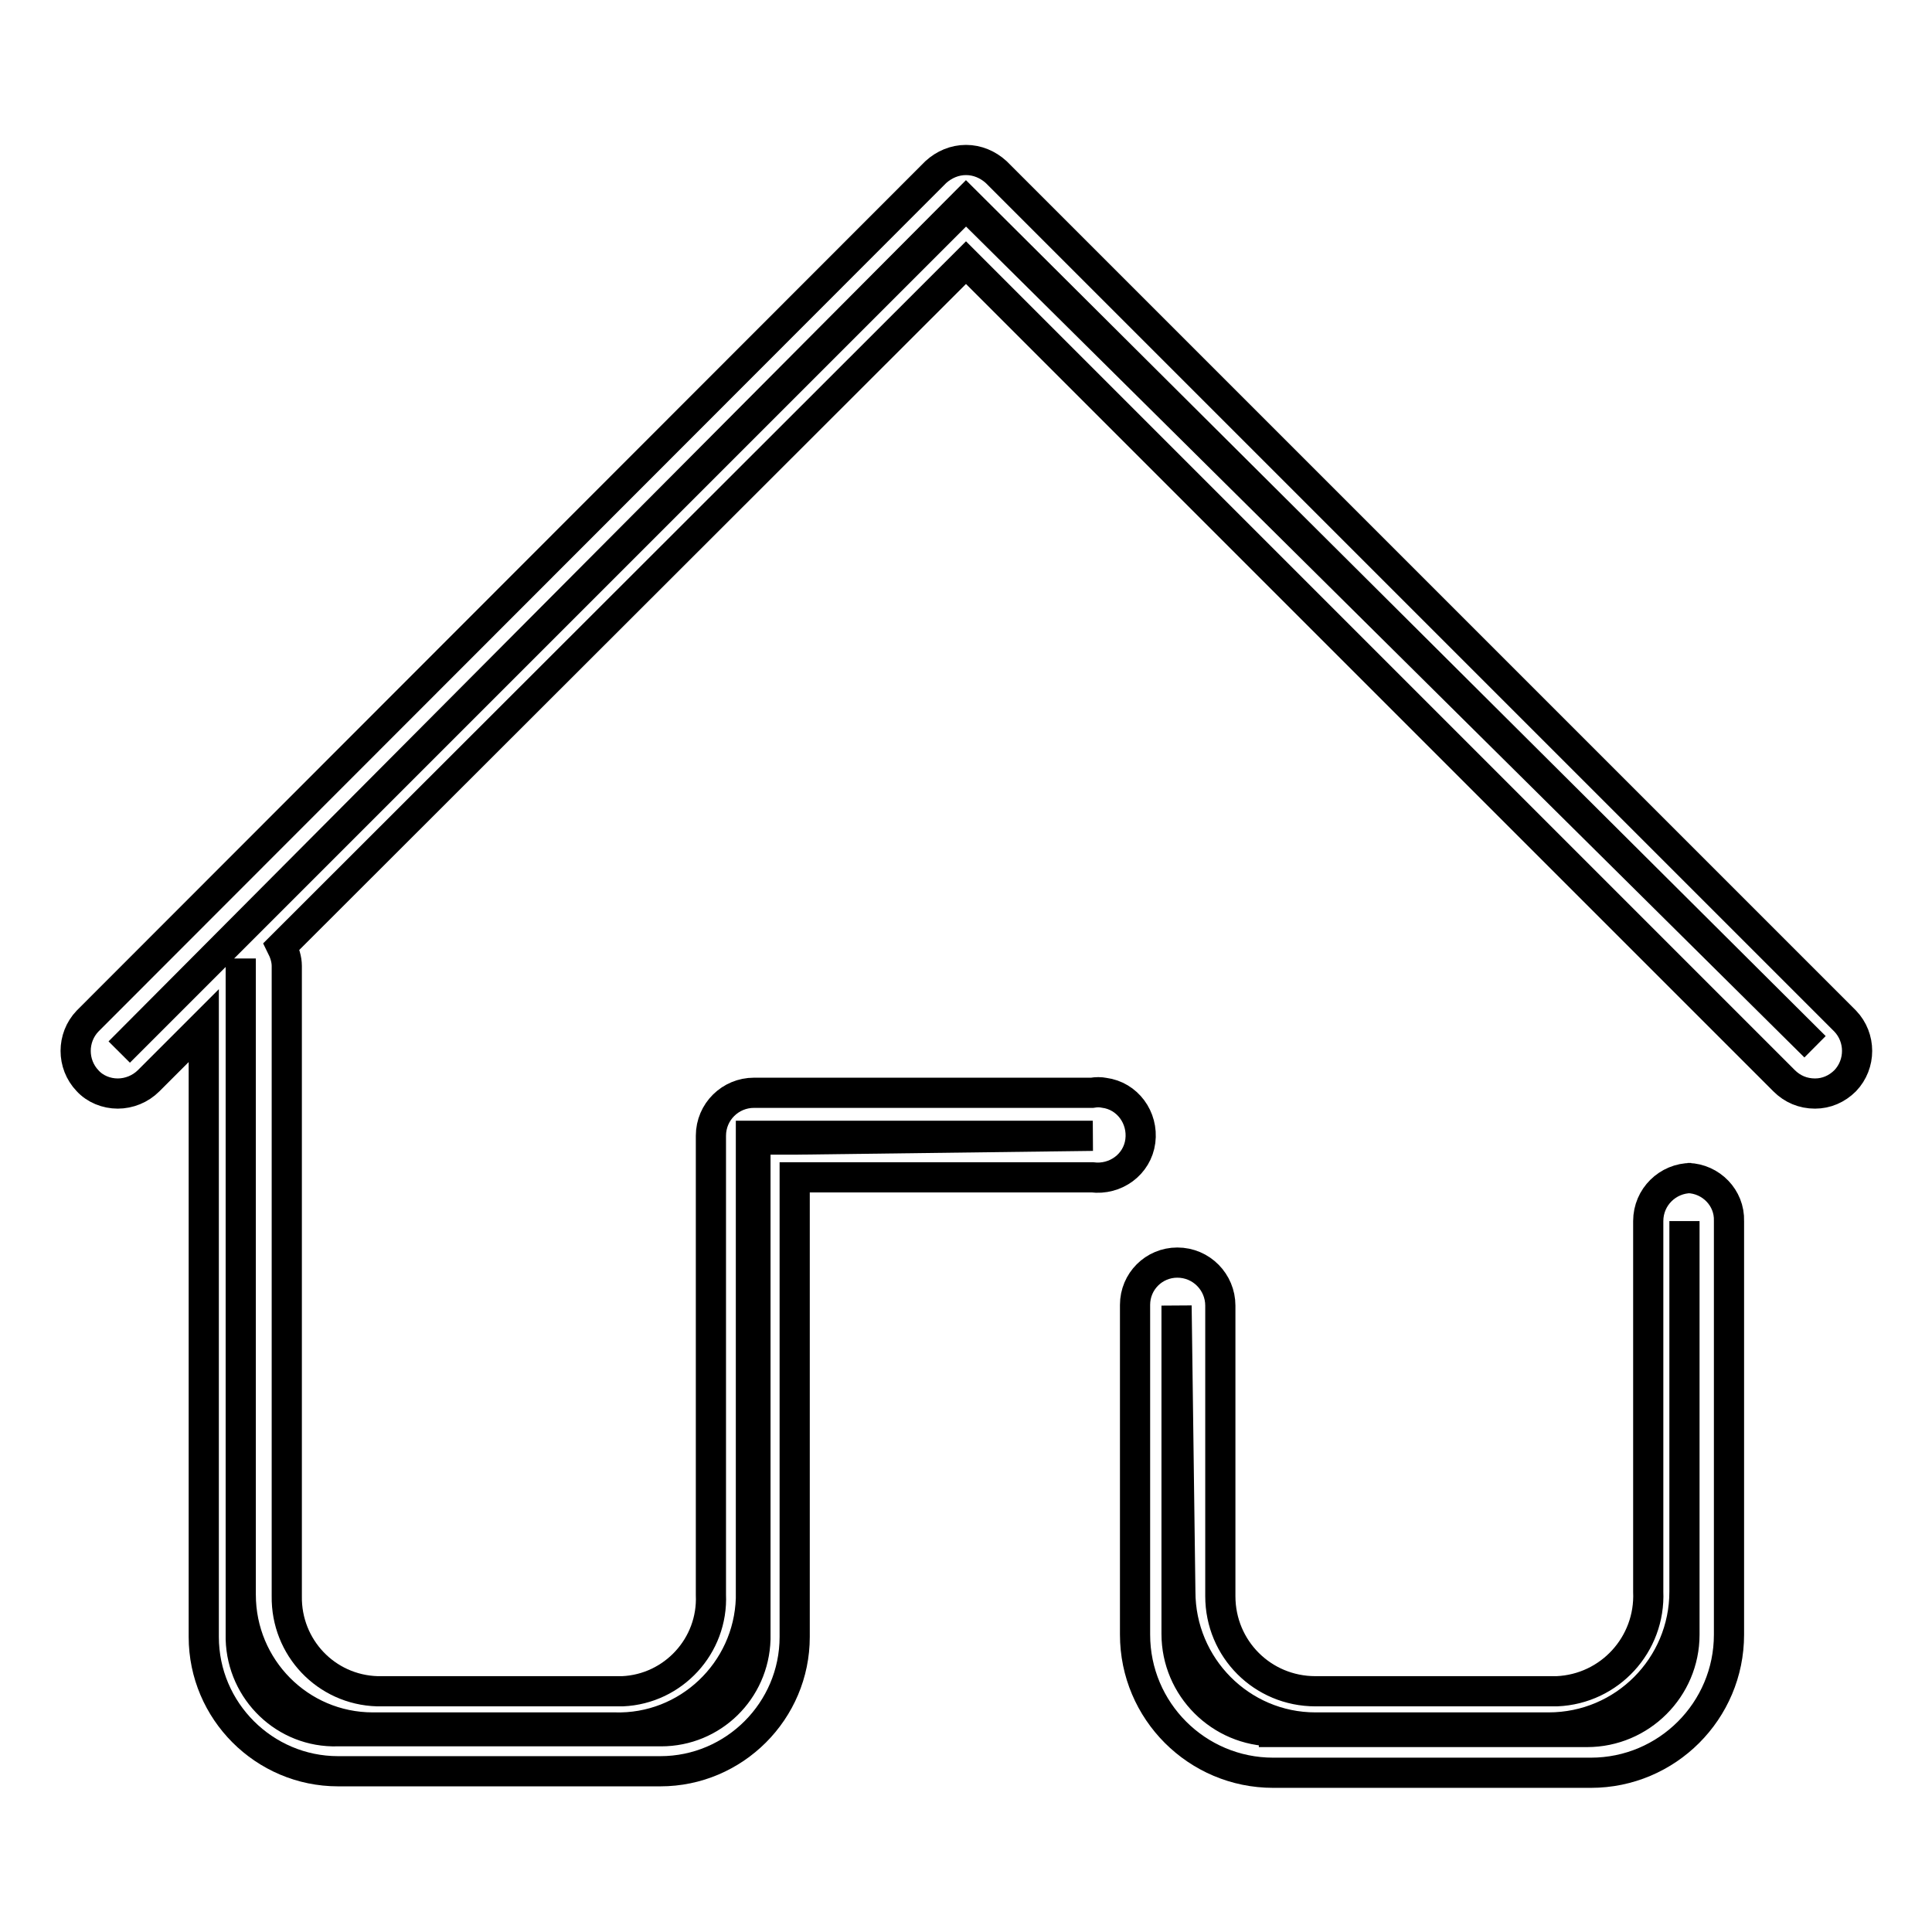
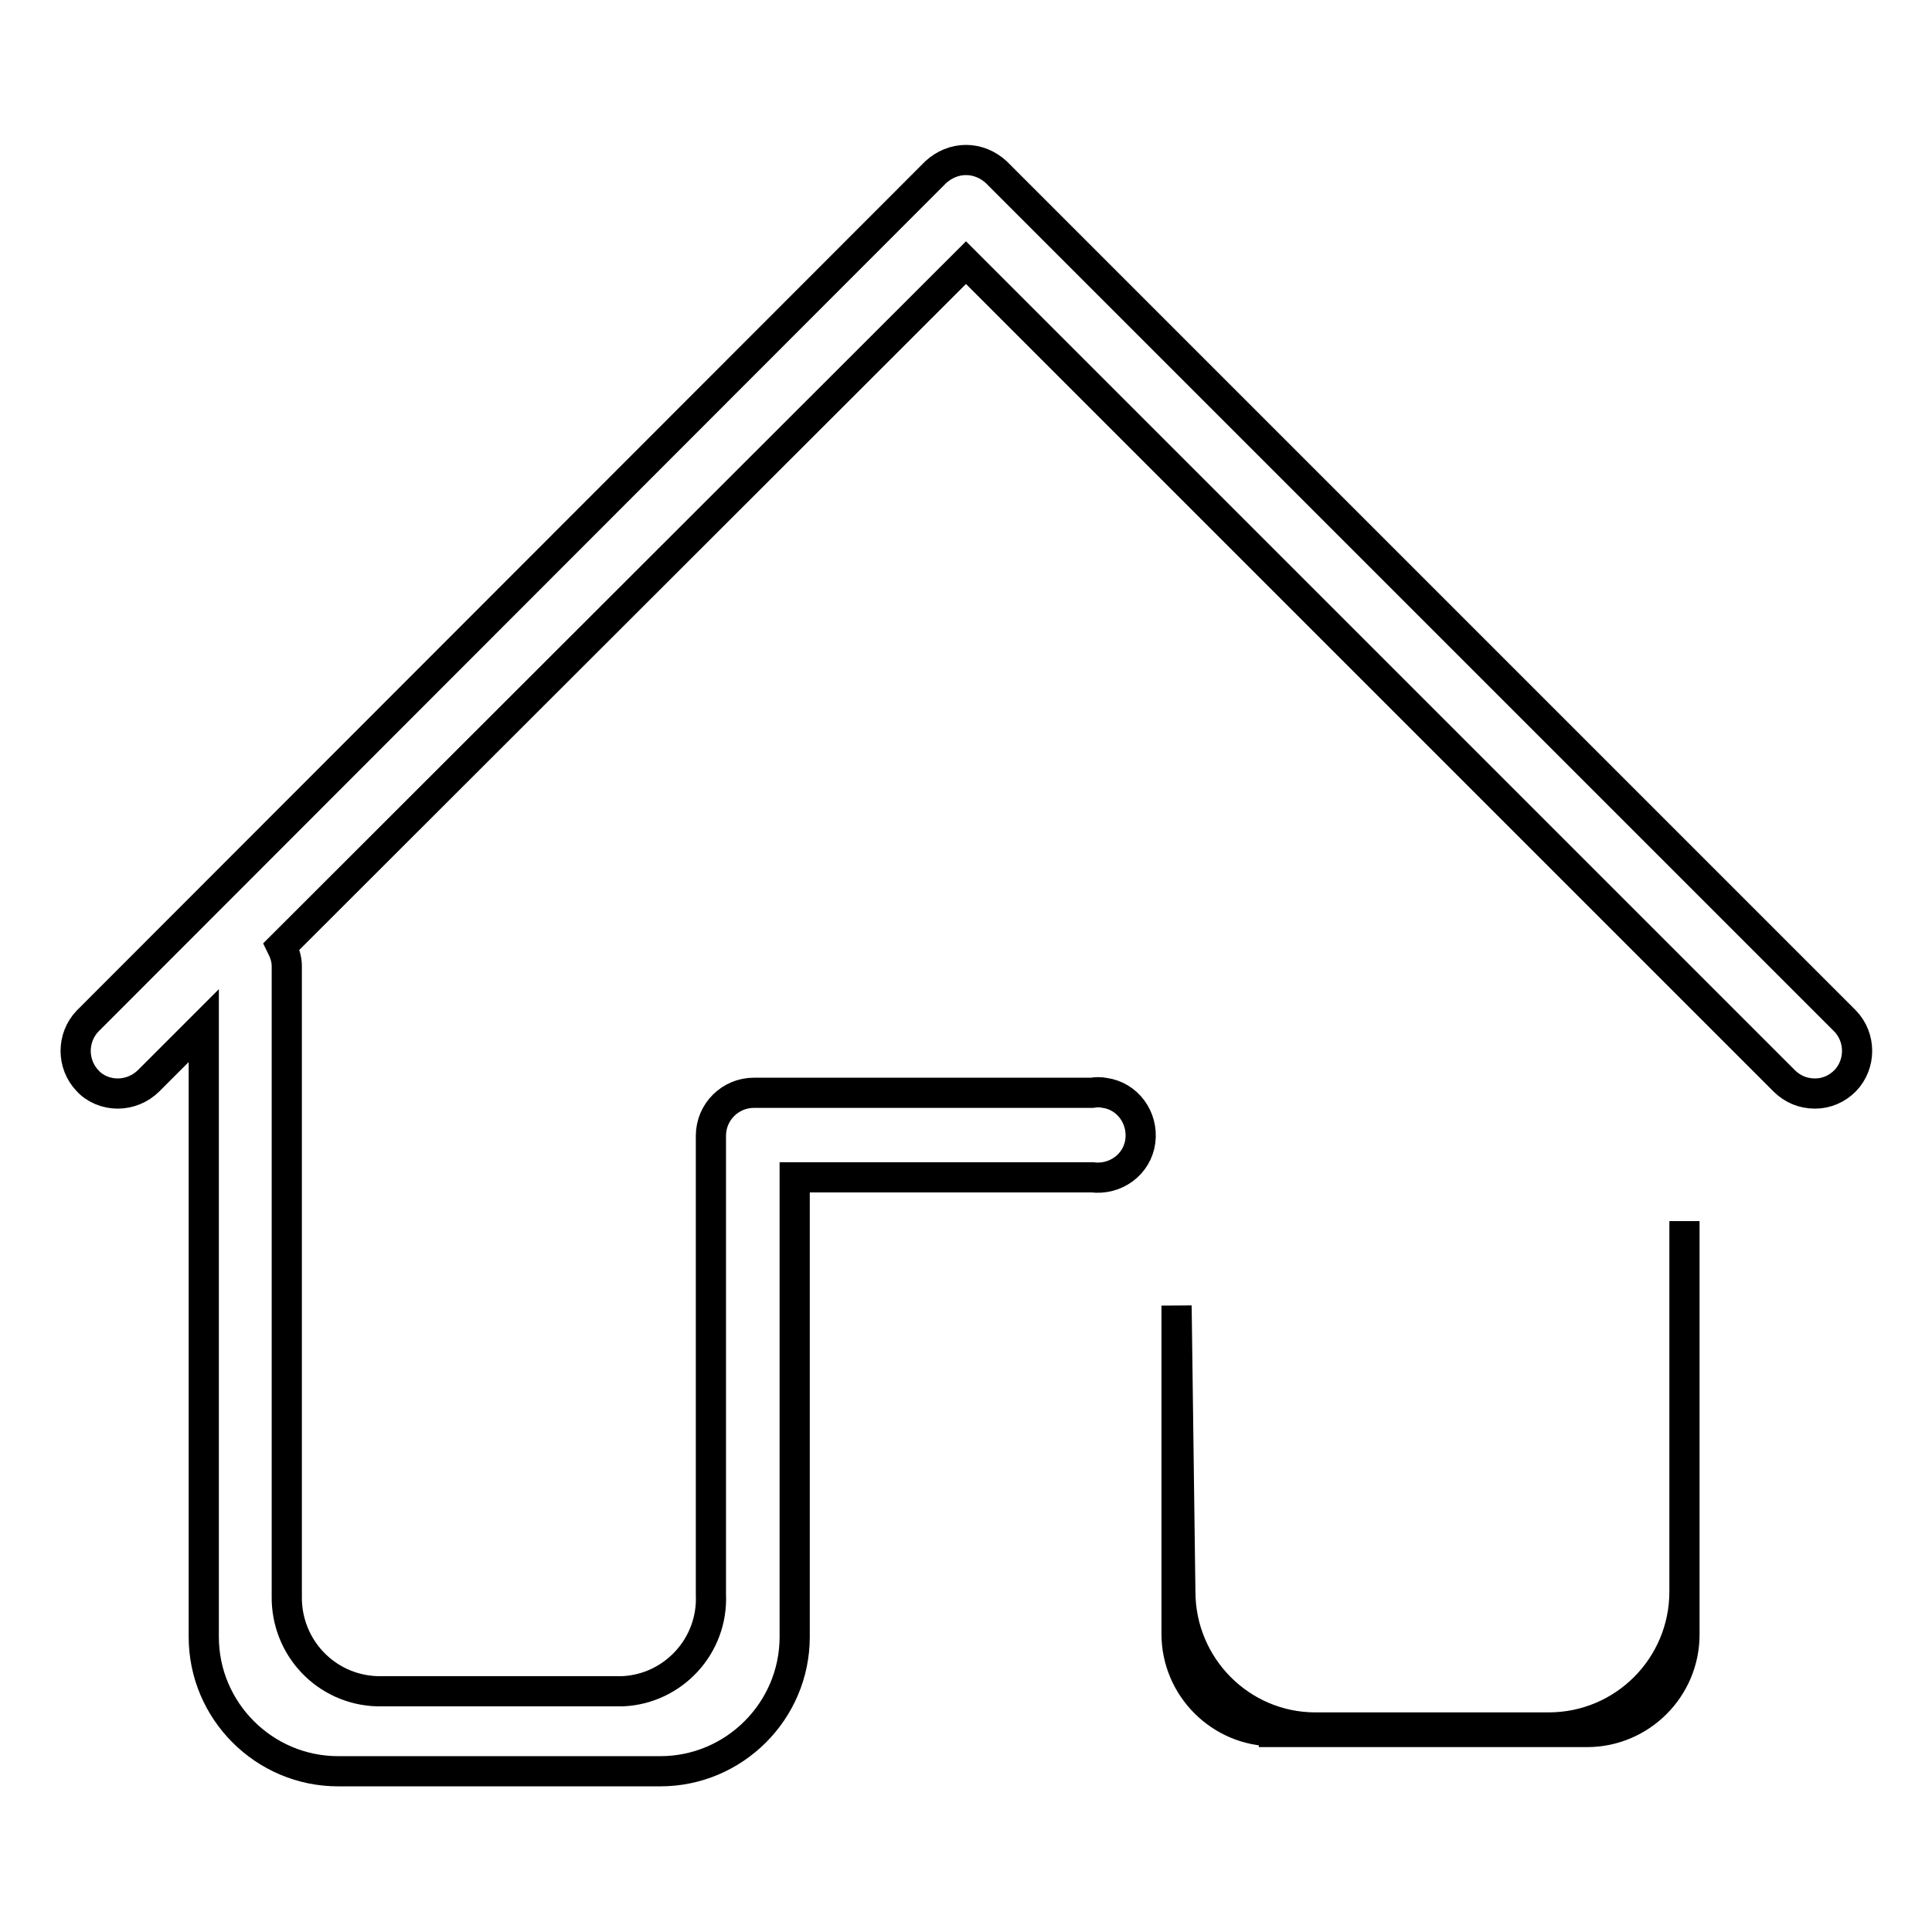
<svg xmlns="http://www.w3.org/2000/svg" version="1.1" x="0px" y="0px" viewBox="0 0 256 256" enable-background="new 0 0 256 256" xml:space="preserve">
  <g>
    <path stroke-width="4" fill-opacity="0" stroke="#000000" d="M168.8,229.4c-7.1,0-12.9-5.8-12.9-12.9V173l0.5,37.9c0,9.9,8,18,17.9,18h30.9c10,0,18-8.1,18-18l0,0v-49.1 v54.8c0,7.1-5.8,12.9-12.9,12.9H168.8z" />
-     <path stroke-width="4" fill-opacity="0" stroke="#000000" d="M224.1,156.1c-3.1,0-5.7,2.5-5.7,5.7l0,0v49.1c0.3,7-5.1,12.9-12.1,13.2c-0.4,0-0.7,0-1.1,0h-30.9 c-7,0-12.6-5.6-12.6-12.6c0,0,0-0.1,0-0.1V173c0-3.1-2.5-5.7-5.7-5.7l0,0c-3.1,0-5.6,2.5-5.6,5.6c0,0,0,0.1,0,0.1v43.6 c0,10.1,8.2,18.3,18.3,18.3h42.1c10.1,0,18.3-8.2,18.3-18.3l0,0v-54.8c0.1-3.1-2.4-5.6-5.4-5.7c0,0-0.1,0-0.1,0H224.1z M44.7,229.4 c-6.9,0.2-12.6-5.3-12.8-12.2c0-0.1,0-0.2,0-0.3V127v84.3c0,9.7,7.8,17.6,17.5,17.6h32c9.7,0.3,17.8-7.4,18.1-17.1 c0-0.2,0-0.4,0-0.5v-60.8h45.3l-39.4,0.5h-5.3v66.2c-0.2,6.8-5.7,12.2-12.5,12.2H44.7z M128,26.7l112.5,112L128,27.2L15.8,139.4 L128,26.7z" />
    <path stroke-width="4" fill-opacity="0" stroke="#000000" d="M128,21.2c-1.5,0-2.9,0.6-4,1.6L11.6,135.3c-2.1,2.2-2.1,5.7,0,7.9c1,1.1,2.5,1.7,4,1.7 c1.5,0,3-0.6,4.1-1.7l7.3-7.3v81c0,9.8,8,17.8,17.8,17.8l0,0h42.7c9.8,0,17.8-8,17.8-17.8l0,0v-60.9h39.4c3.1,0.4,6-1.7,6.4-4.8 c0.4-3.1-1.7-6-4.8-6.4c-0.5-0.1-1-0.1-1.6,0H99.9c-3.1,0-5.7,2.5-5.7,5.7l0,0v60.8c0.3,6.8-5,12.5-11.7,12.8c-0.1,0-0.3,0-0.4,0 H50c-6.8-0.2-12.1-5.8-12-12.6c0-0.1,0-0.2,0-0.2V128c0-0.9-0.3-1.8-0.7-2.6L128,34.8l108.4,108.4c1.1,1.1,2.5,1.7,4.1,1.7 c1.5,0,2.9-0.6,4-1.7c2.1-2.2,2.1-5.7,0-7.9L132,22.8C130.9,21.8,129.5,21.2,128,21.2z" />
  </g>
</svg>